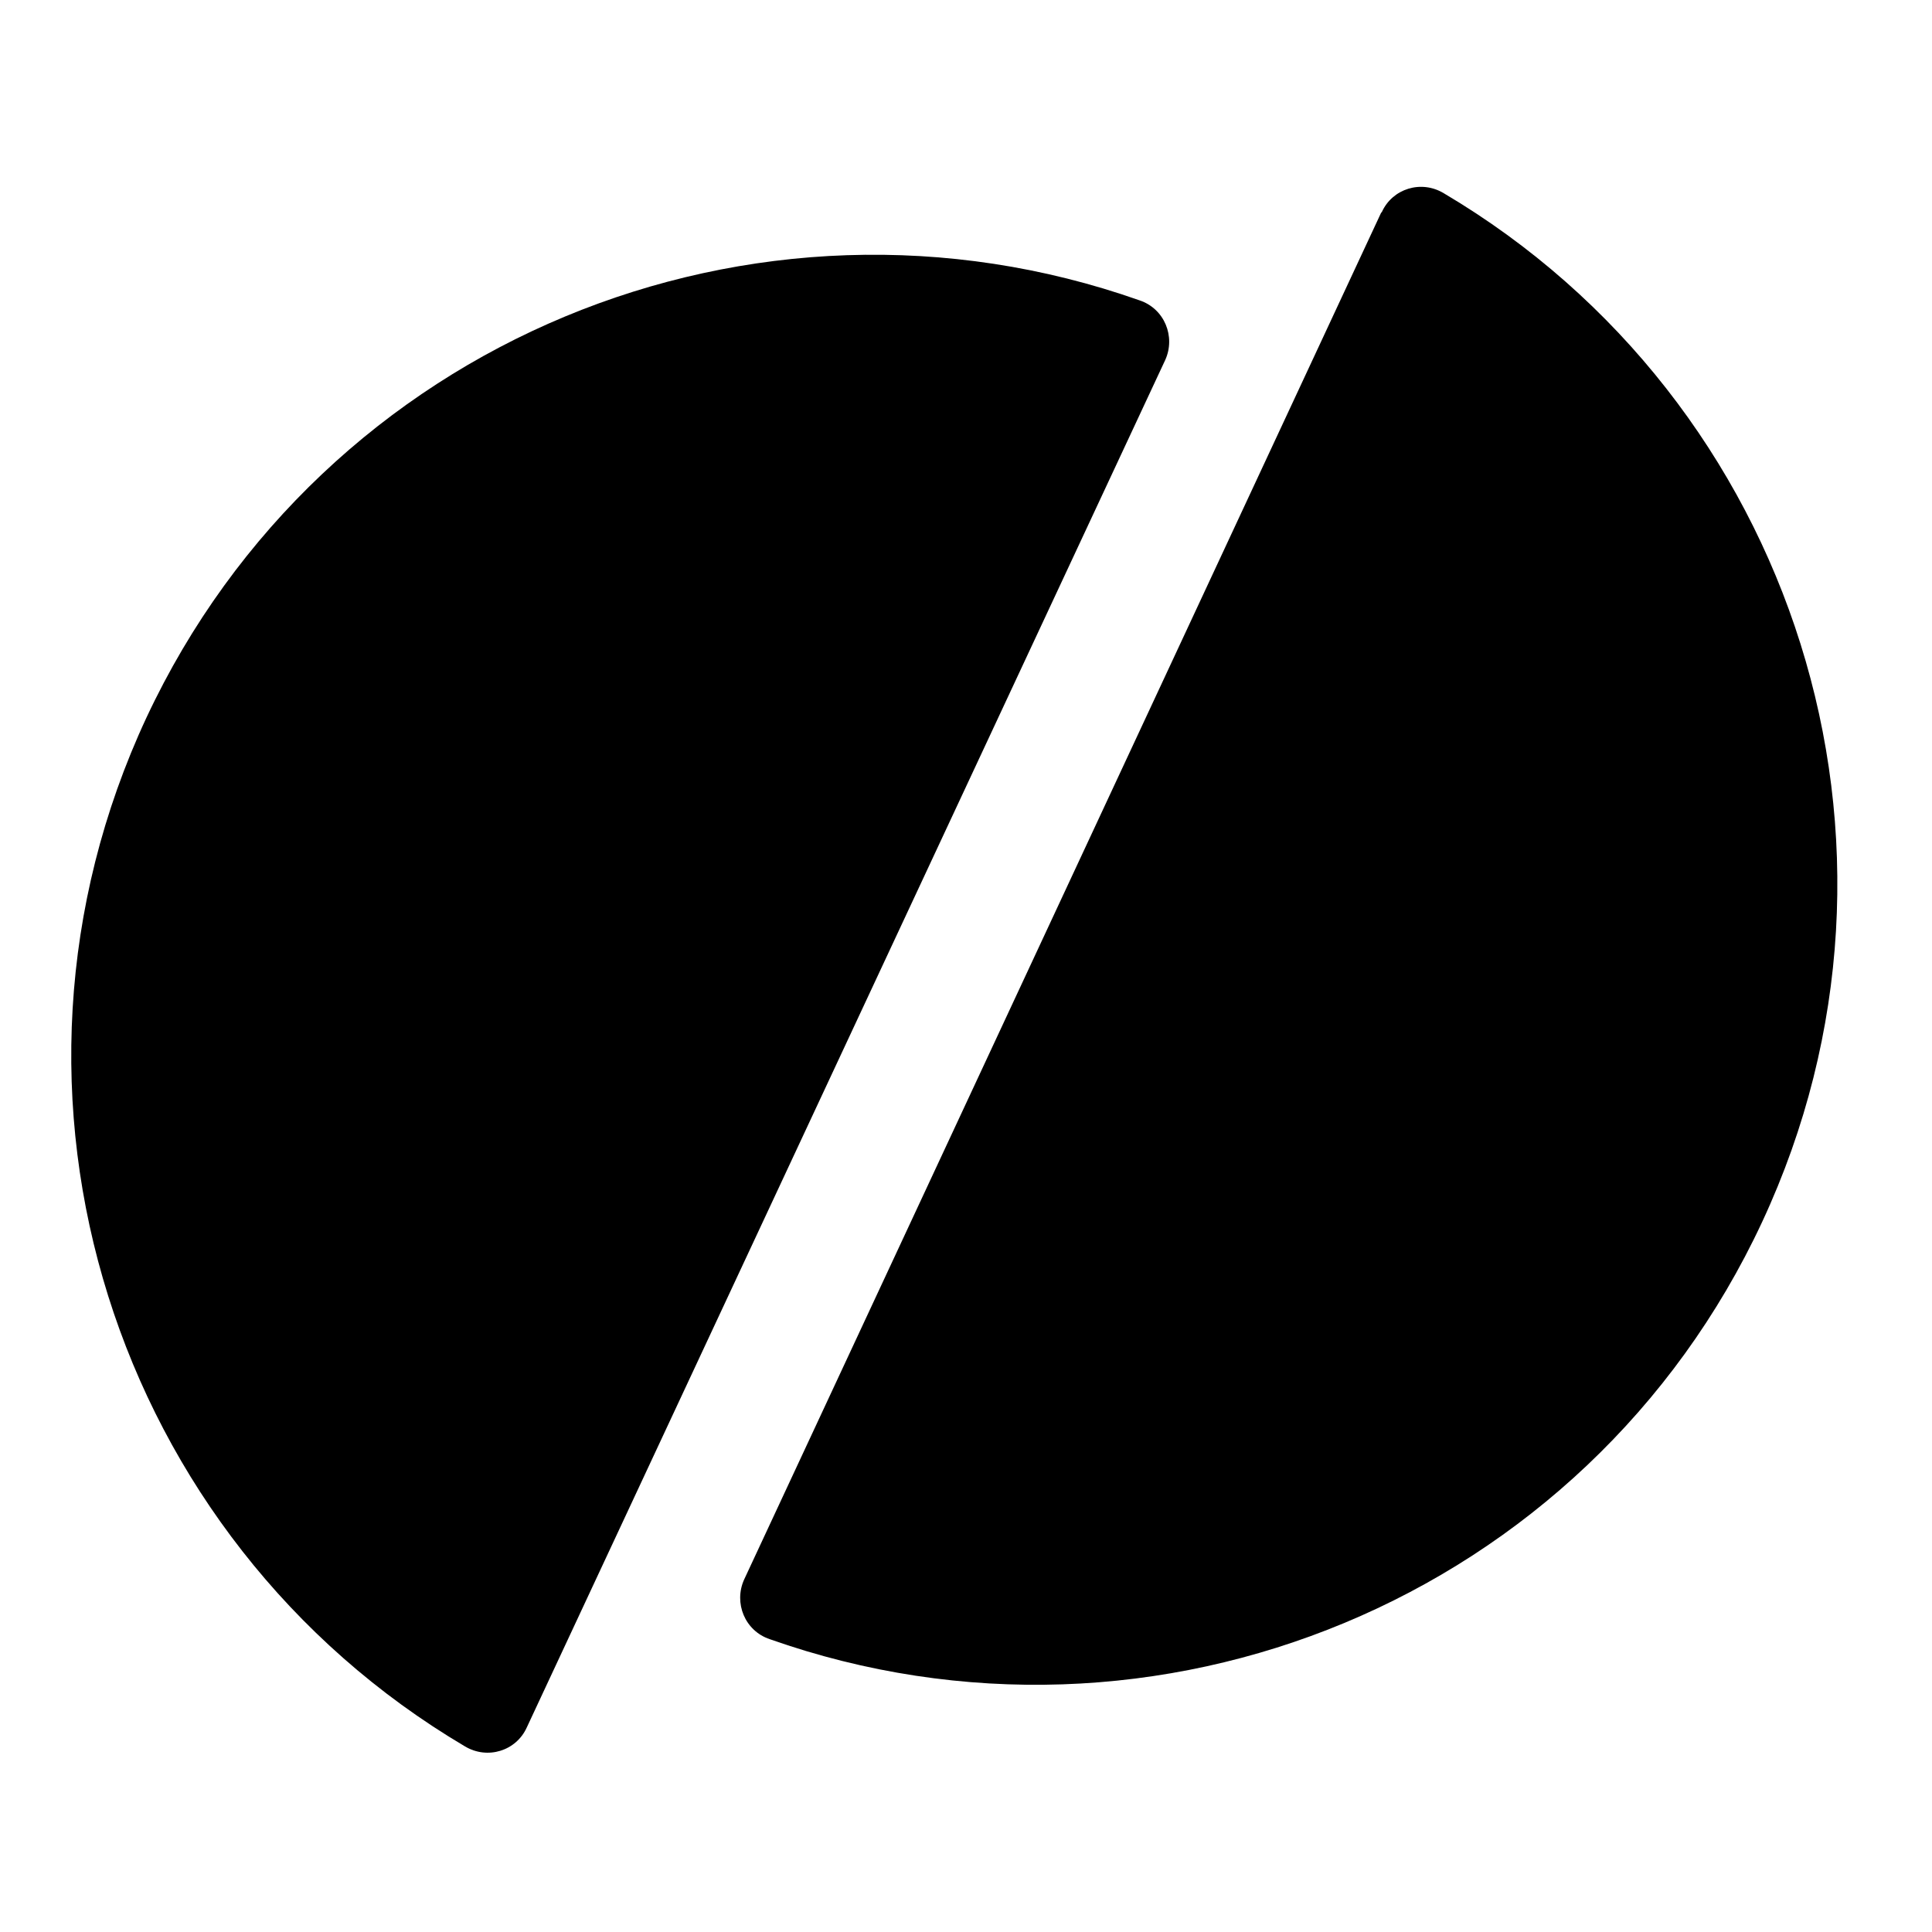
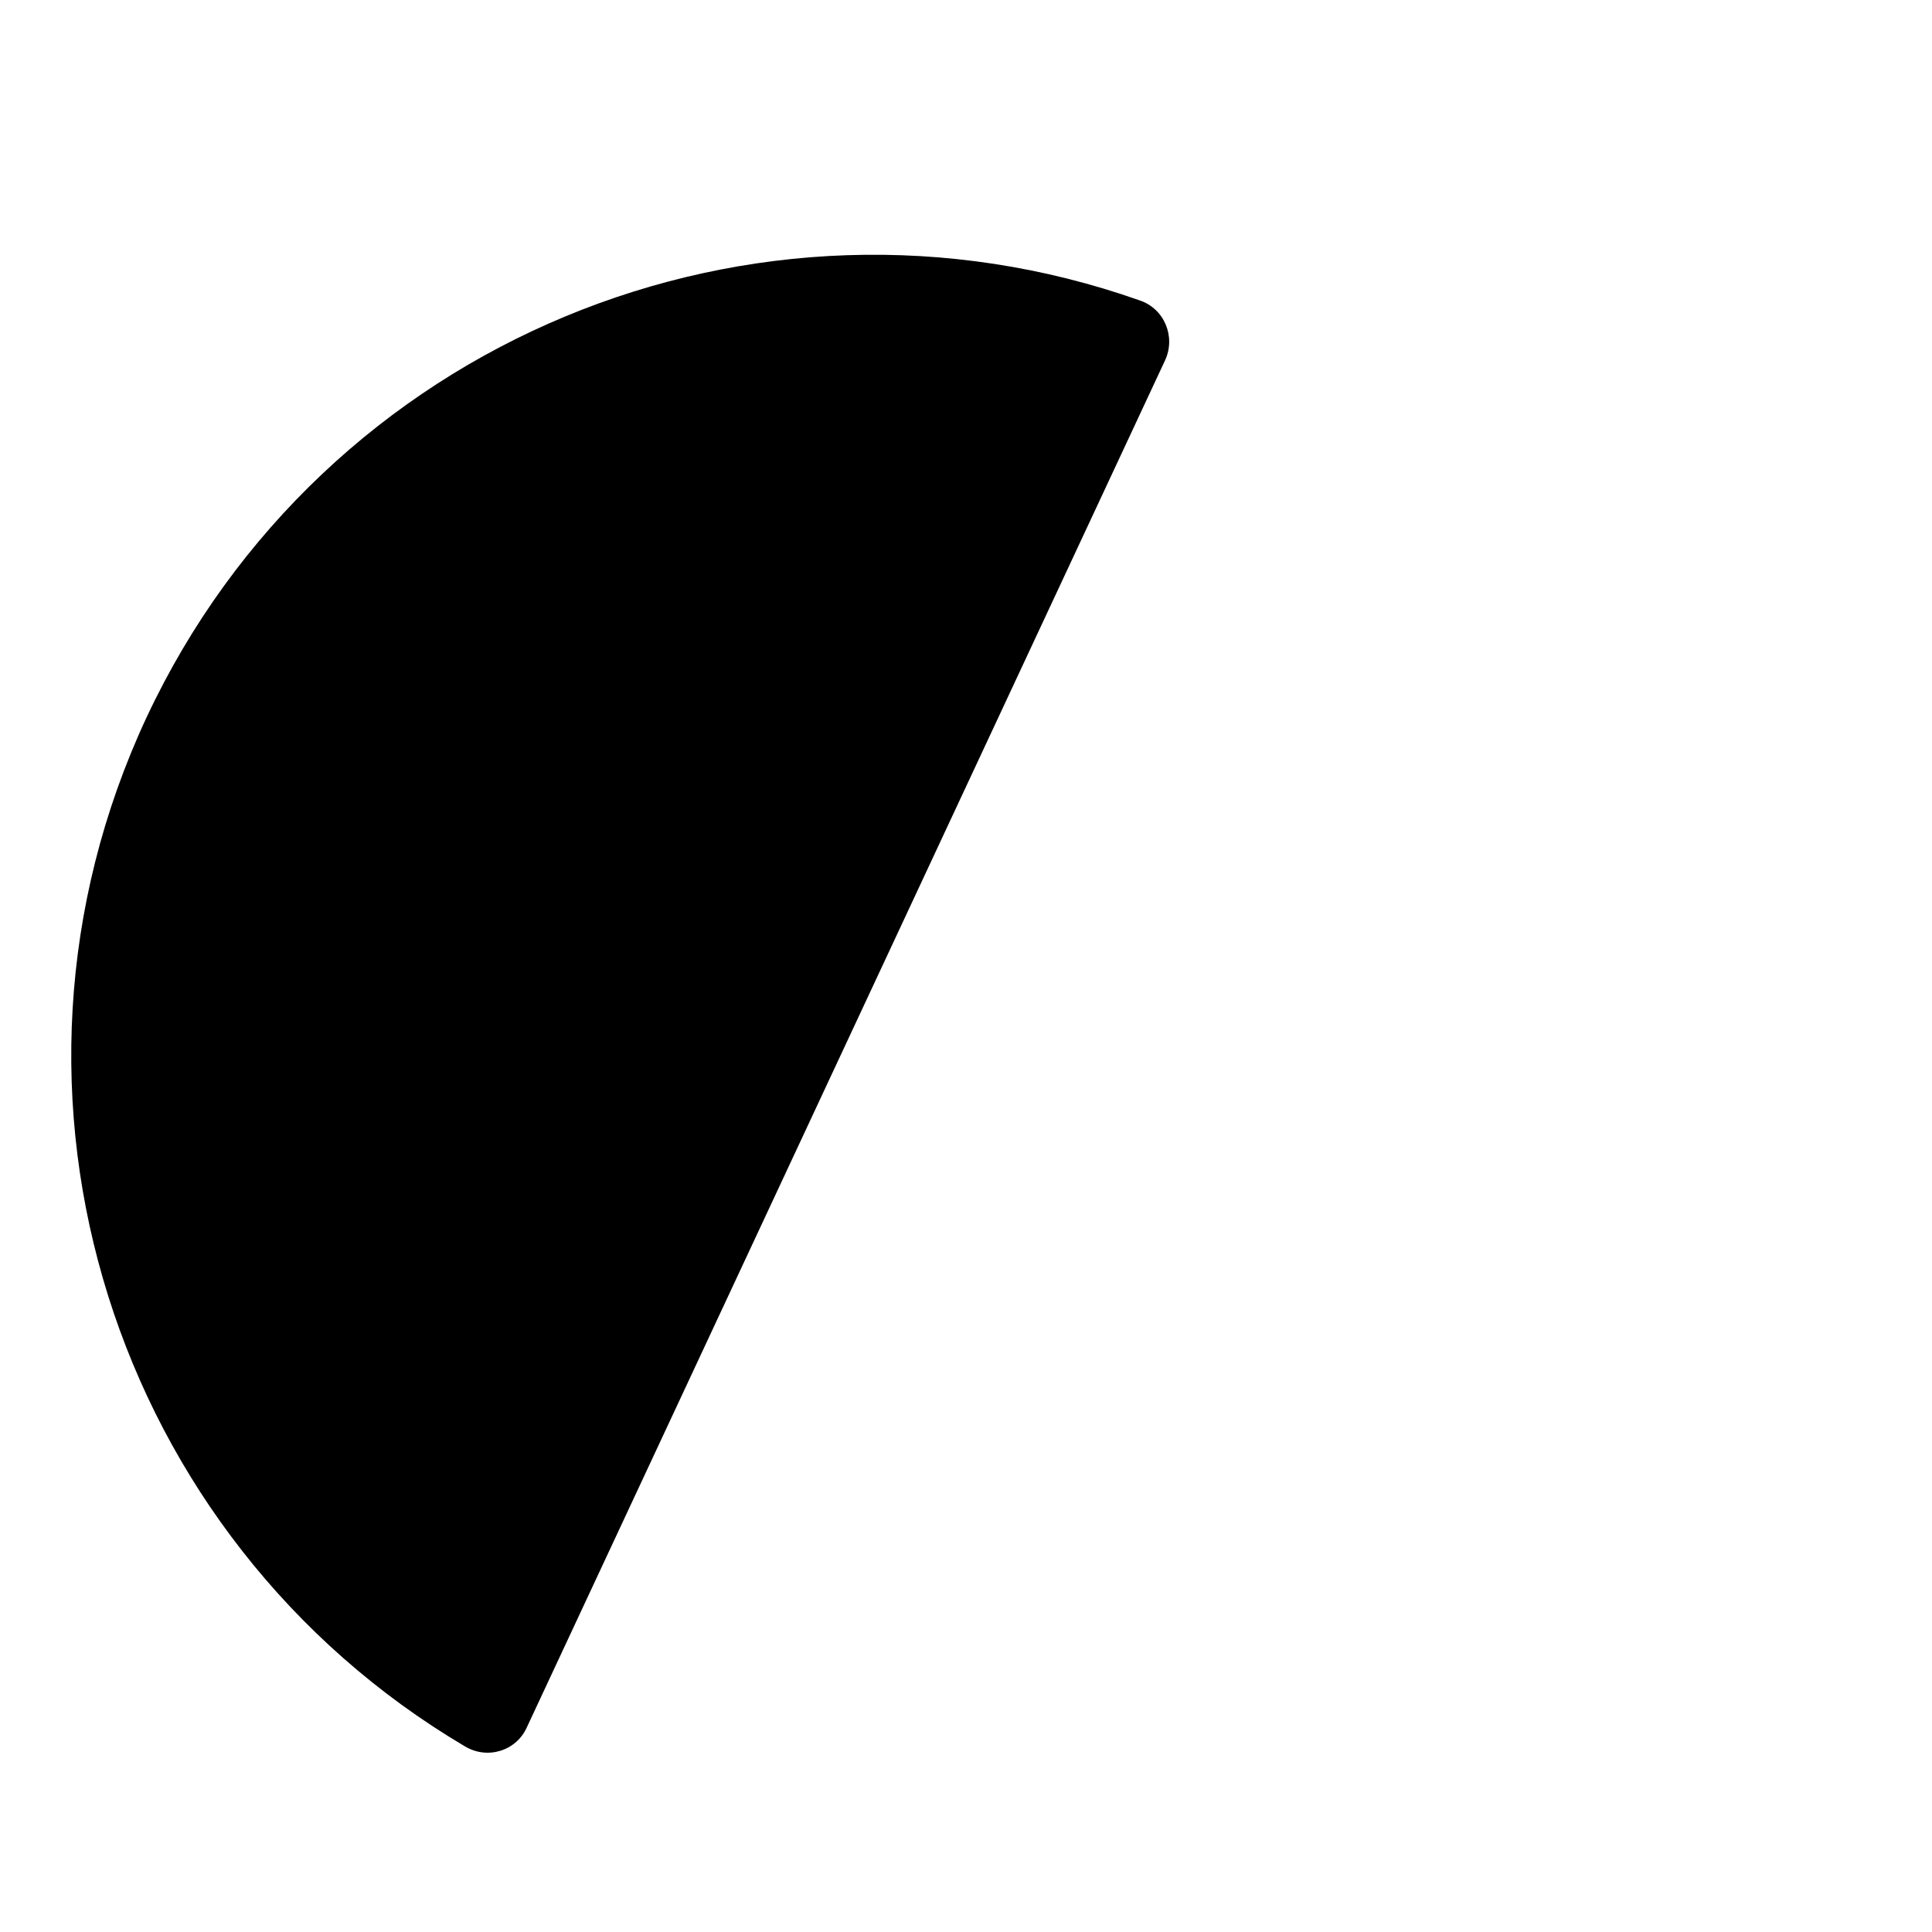
<svg xmlns="http://www.w3.org/2000/svg" id="Layer_1" version="1.1" viewBox="0 0 256 256">
-   <path d="M183,28.2l-84.4,181.1c-1.4,3.1.1,6.8,3.4,7.9,51,18,108.2-5.3,131.5-55.3,23.3-50,4.3-108.8-42.2-136.3-3-1.8-6.8-.6-8.2,2.5Z" />
  <path d="M154.4,47.7c1.4-3.1-.1-6.8-3.4-7.9-51-18-108.2,5.3-131.6,55.3-23.3,50-4.3,108.8,42.2,136.3,3,1.8,6.8.6,8.2-2.5L154.4,47.7Z" />
</svg>